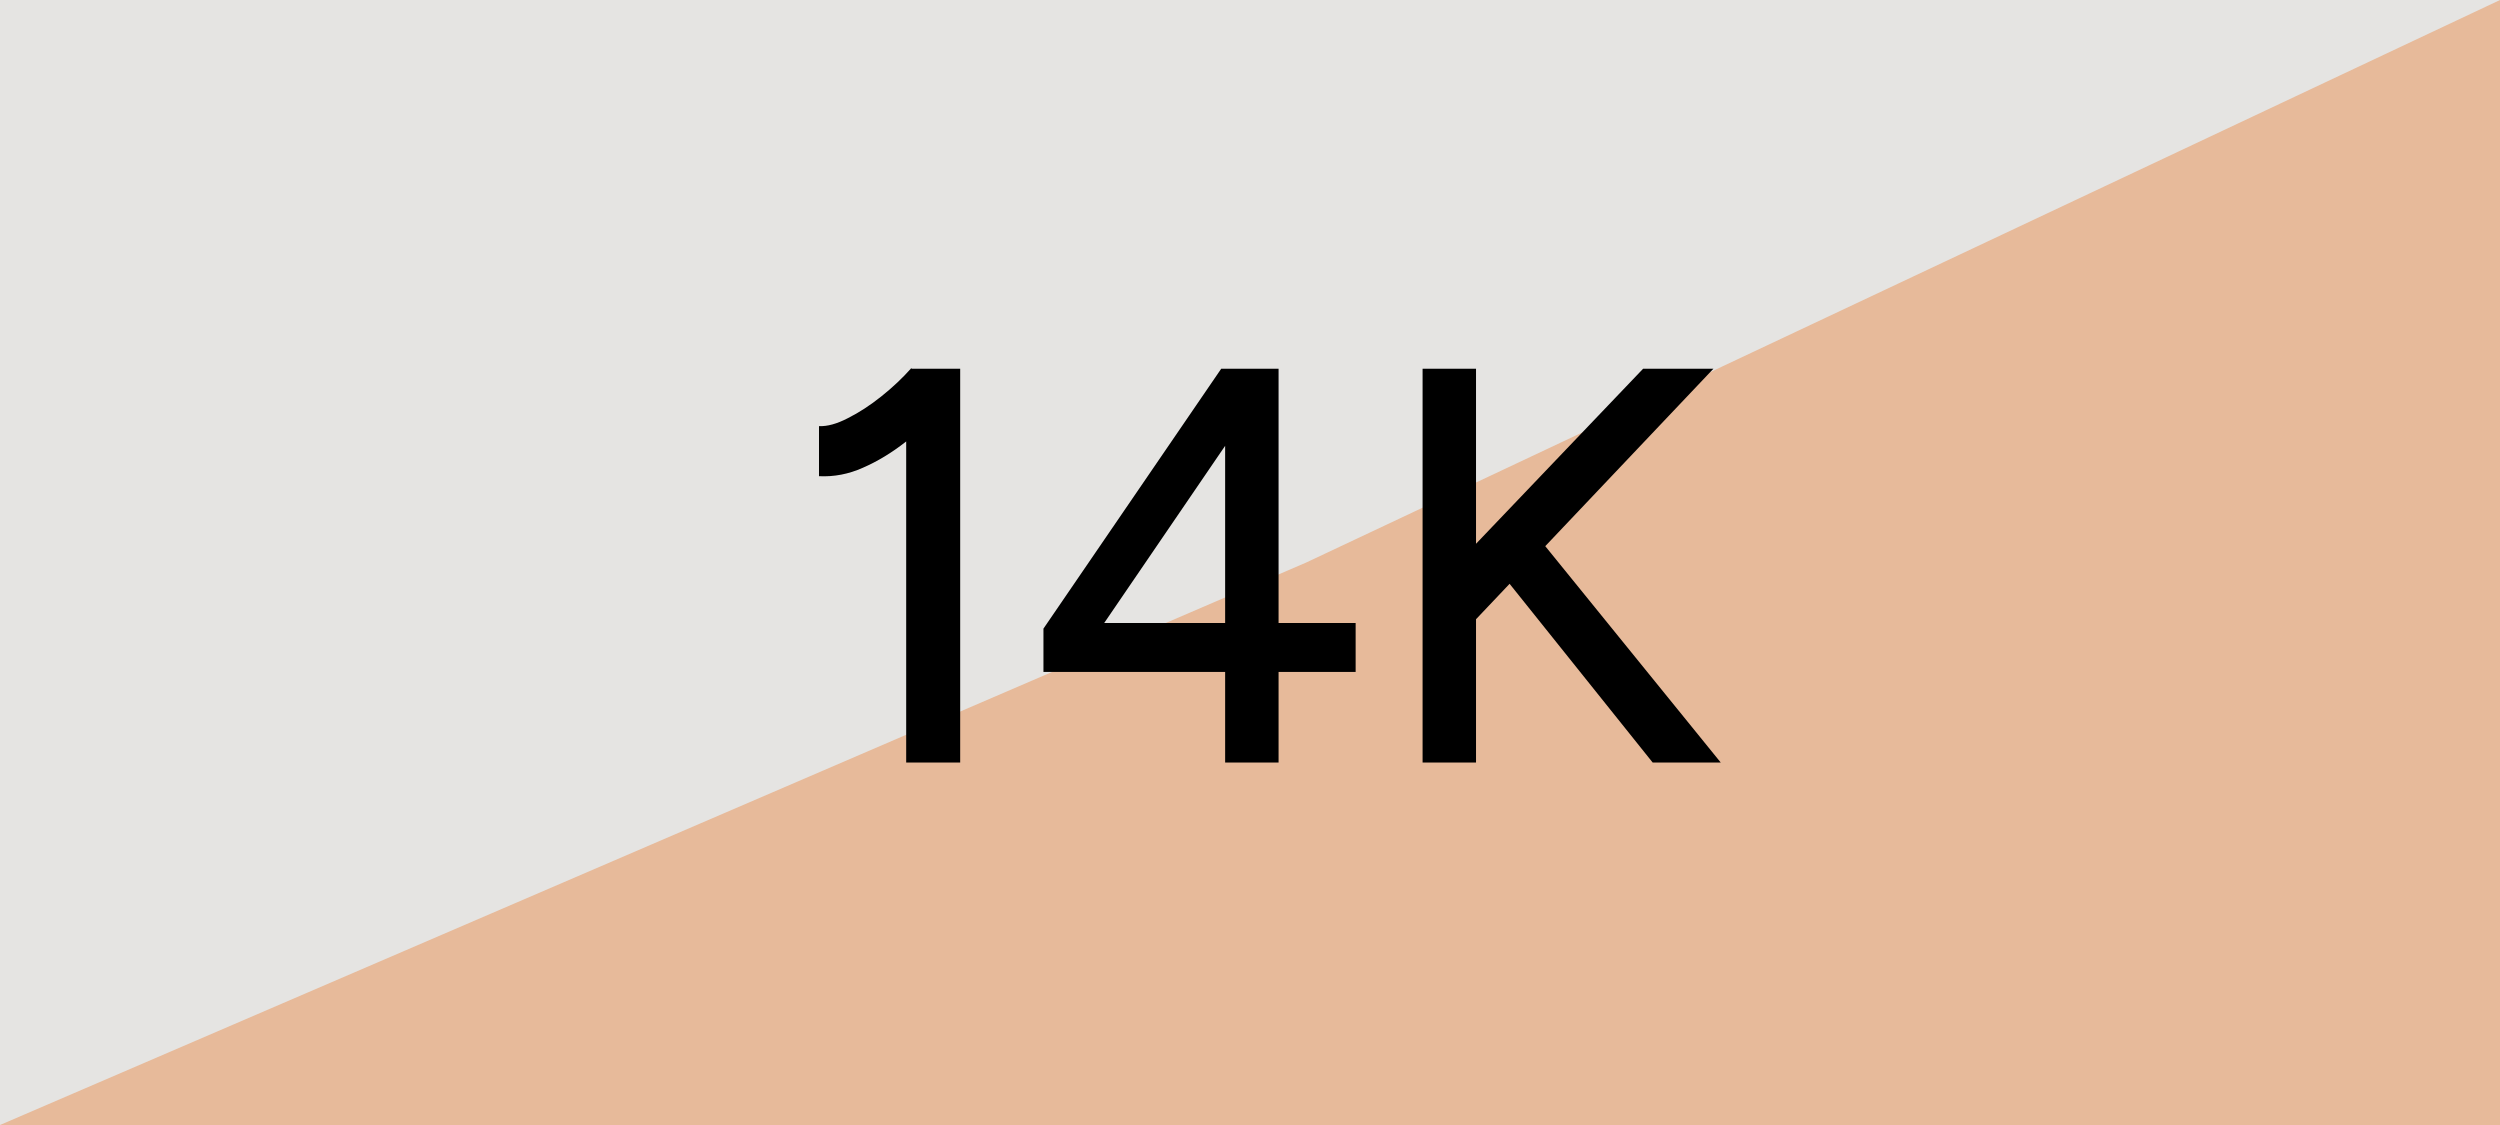
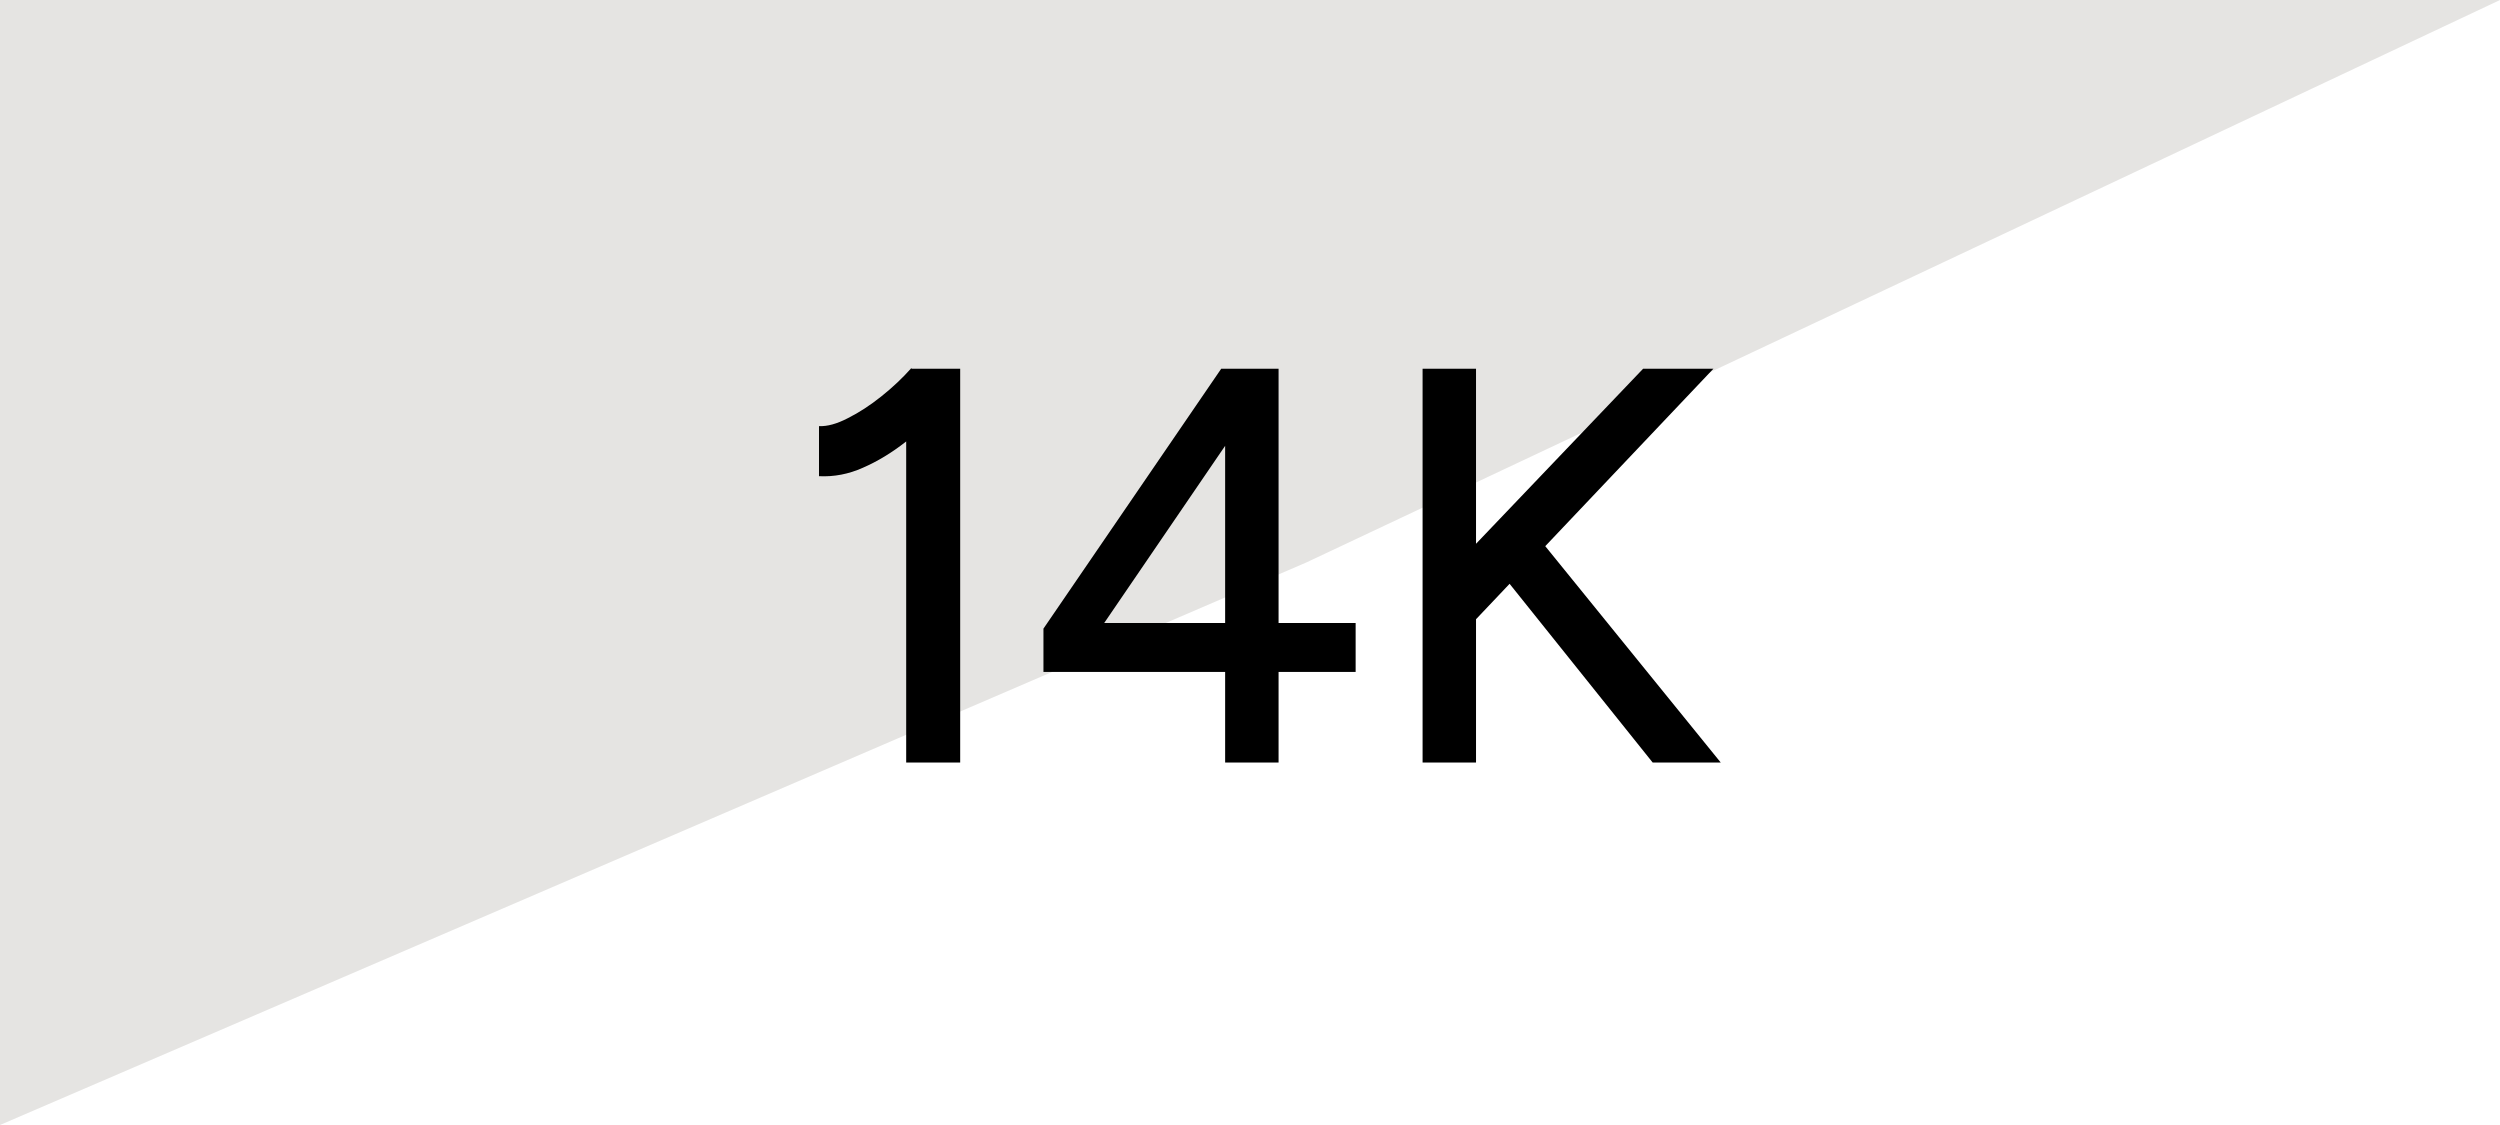
<svg xmlns="http://www.w3.org/2000/svg" width="200" height="90" viewBox="0 0 200 90" fill="none">
-   <path d="M0 0H200V90H0V0Z" fill="#E7BA9A" />
  <path d="M0 0H200L104.5 45L0 90V0Z" fill="#E5E4E2" />
  <path d="M72.495 61V31.885L72.9 29.5H76.815V61H72.495ZM65.52 38.095V34.09C66.18 34.12 66.945 33.91 67.815 33.46C68.715 33.01 69.615 32.425 70.515 31.705C71.415 30.985 72.21 30.235 72.9 29.455L75.645 32.425C74.625 33.505 73.56 34.48 72.45 35.35C71.34 36.22 70.2 36.91 69.03 37.42C67.89 37.93 66.72 38.155 65.52 38.095ZM98.011 61V53.755H83.476V50.29L97.696 29.5H102.286V49.84H108.451V53.755H102.286V61H98.011ZM88.336 49.84H98.011V35.665L88.336 49.84ZM116.687 51.01L115.382 46.33L131.447 29.5H137.072L116.687 51.01ZM113.807 61V29.5H118.082V61H113.807ZM132.212 61L119.387 44.98L122.402 42.19L137.657 61H132.212Z" fill="black" />
</svg>